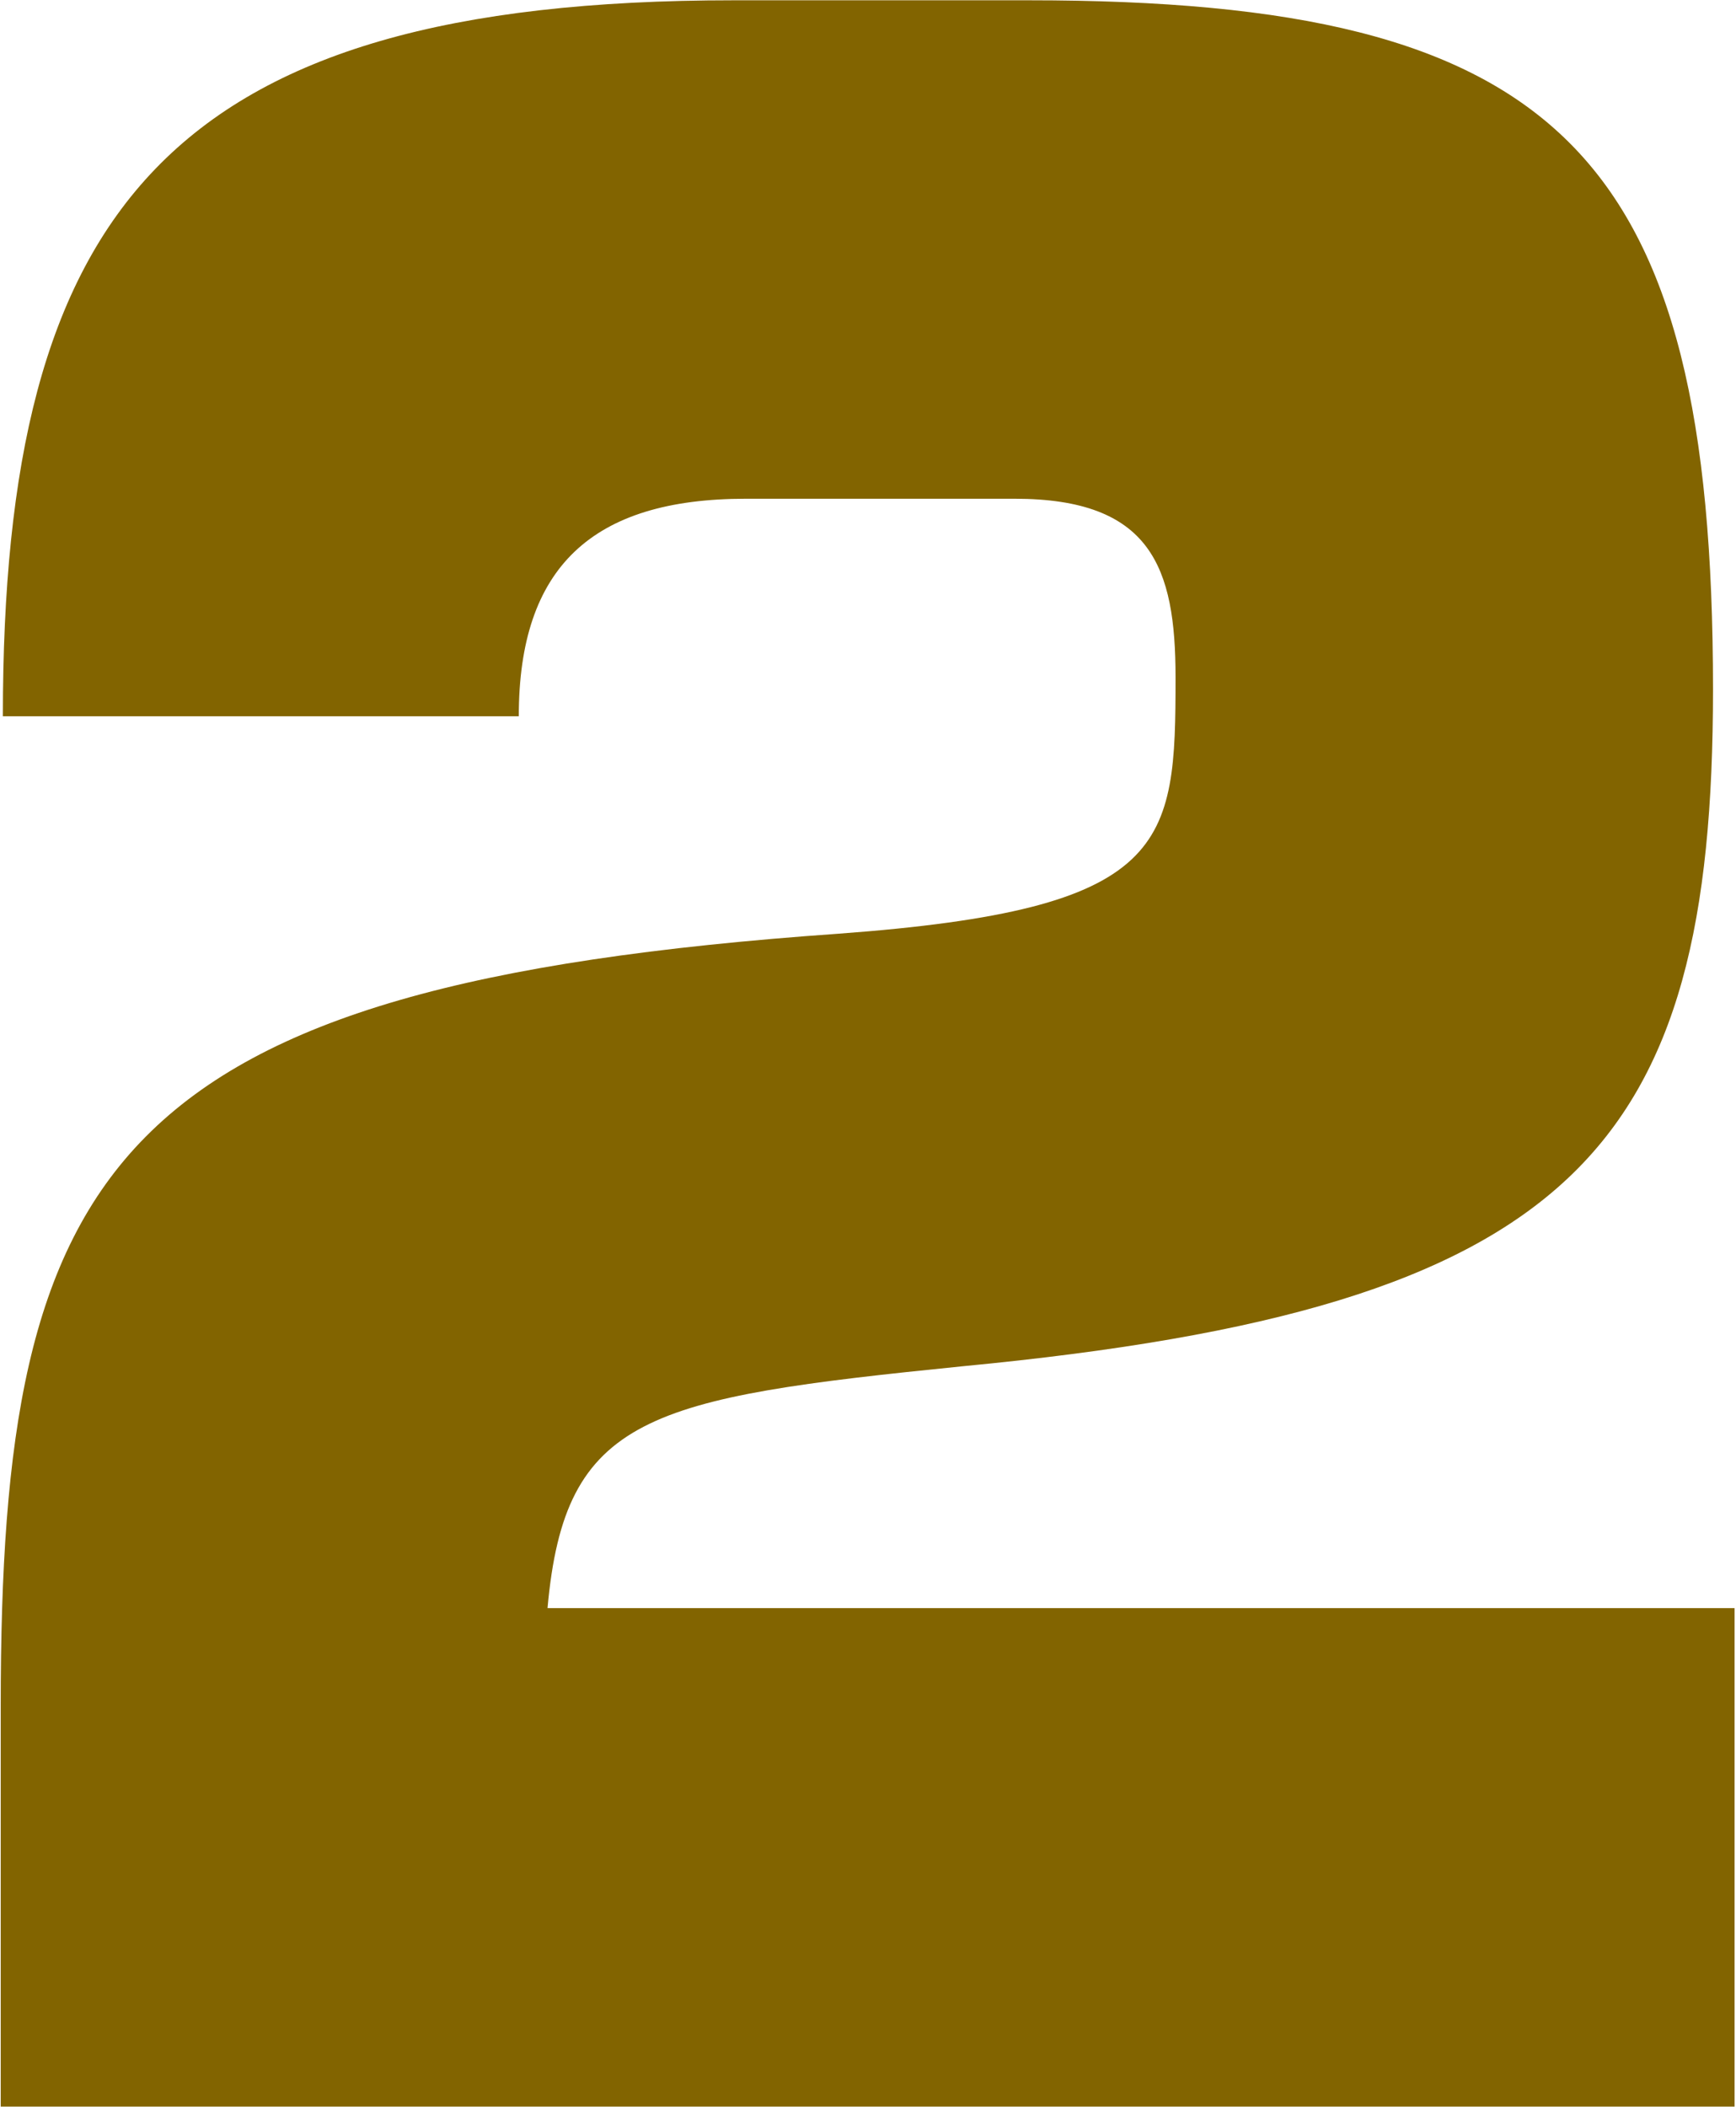
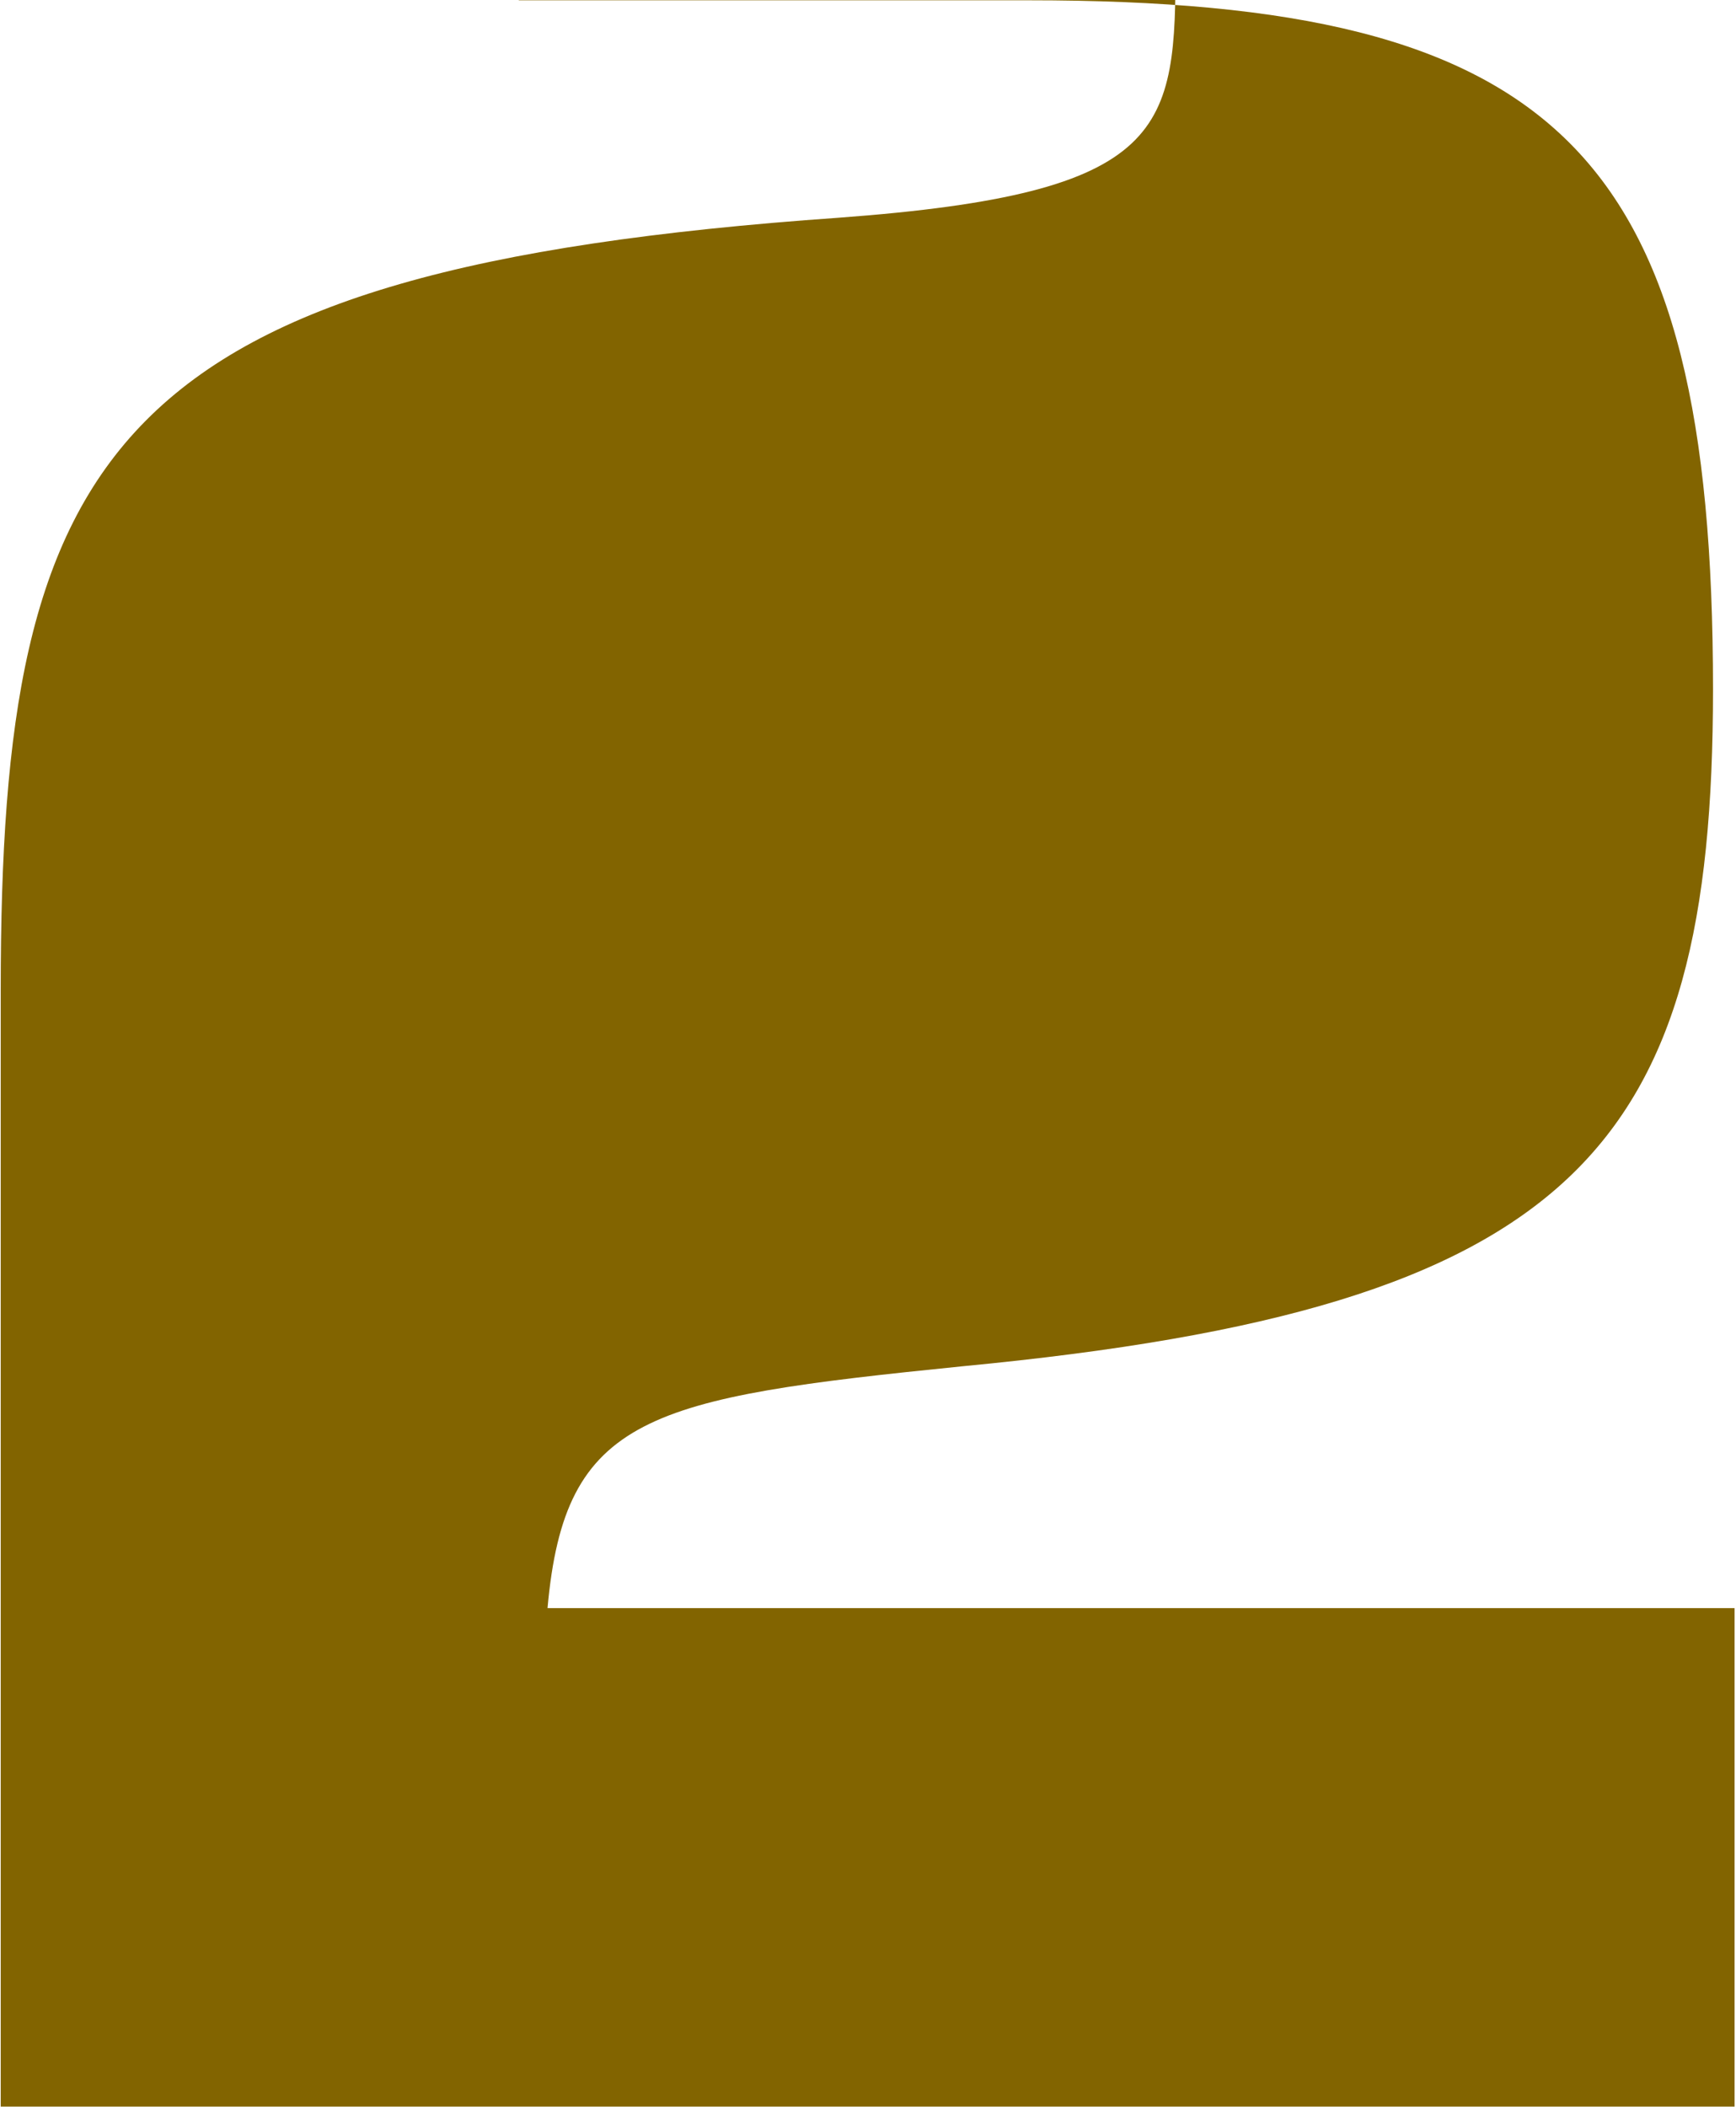
<svg xmlns="http://www.w3.org/2000/svg" width="24.16" height="29.312" viewBox="0 0 24.16 29.312">
  <defs>
    <style>
      .cls-1 {
        fill: #826400;
        fill-rule: evenodd;
      }
    </style>
  </defs>
-   <path id="txt_2.svg" class="cls-1" d="M3803.92,989.4v-6.935H3787.4c0.24-2.685,1.4-2.923,5.78-3.365,8.54-.816,10.44-3.025,10.44-9.416,0-7.479-2.14-9.586-9.52-9.586h-4.11c-7.89,0-10.17,2.923-10.17,9.96H3787c0-2.073,1.02-3.026,3.16-3.026h3.74c1.9,0,2.24.953,2.24,2.482,0,2.346-.07,3.229-4.69,3.569-10.16.714-11.66,3.23-11.66,10.742V989.4h24.13Z" transform="translate(-3779.78 -960.094)" />
+   <path id="txt_2.svg" class="cls-1" d="M3803.92,989.4v-6.935H3787.4c0.24-2.685,1.4-2.923,5.78-3.365,8.54-.816,10.44-3.025,10.44-9.416,0-7.479-2.14-9.586-9.52-9.586h-4.11H3787c0-2.073,1.02-3.026,3.16-3.026h3.74c1.9,0,2.24.953,2.24,2.482,0,2.346-.07,3.229-4.69,3.569-10.16.714-11.66,3.23-11.66,10.742V989.4h24.13Z" transform="translate(-3779.78 -960.094)" />
</svg>